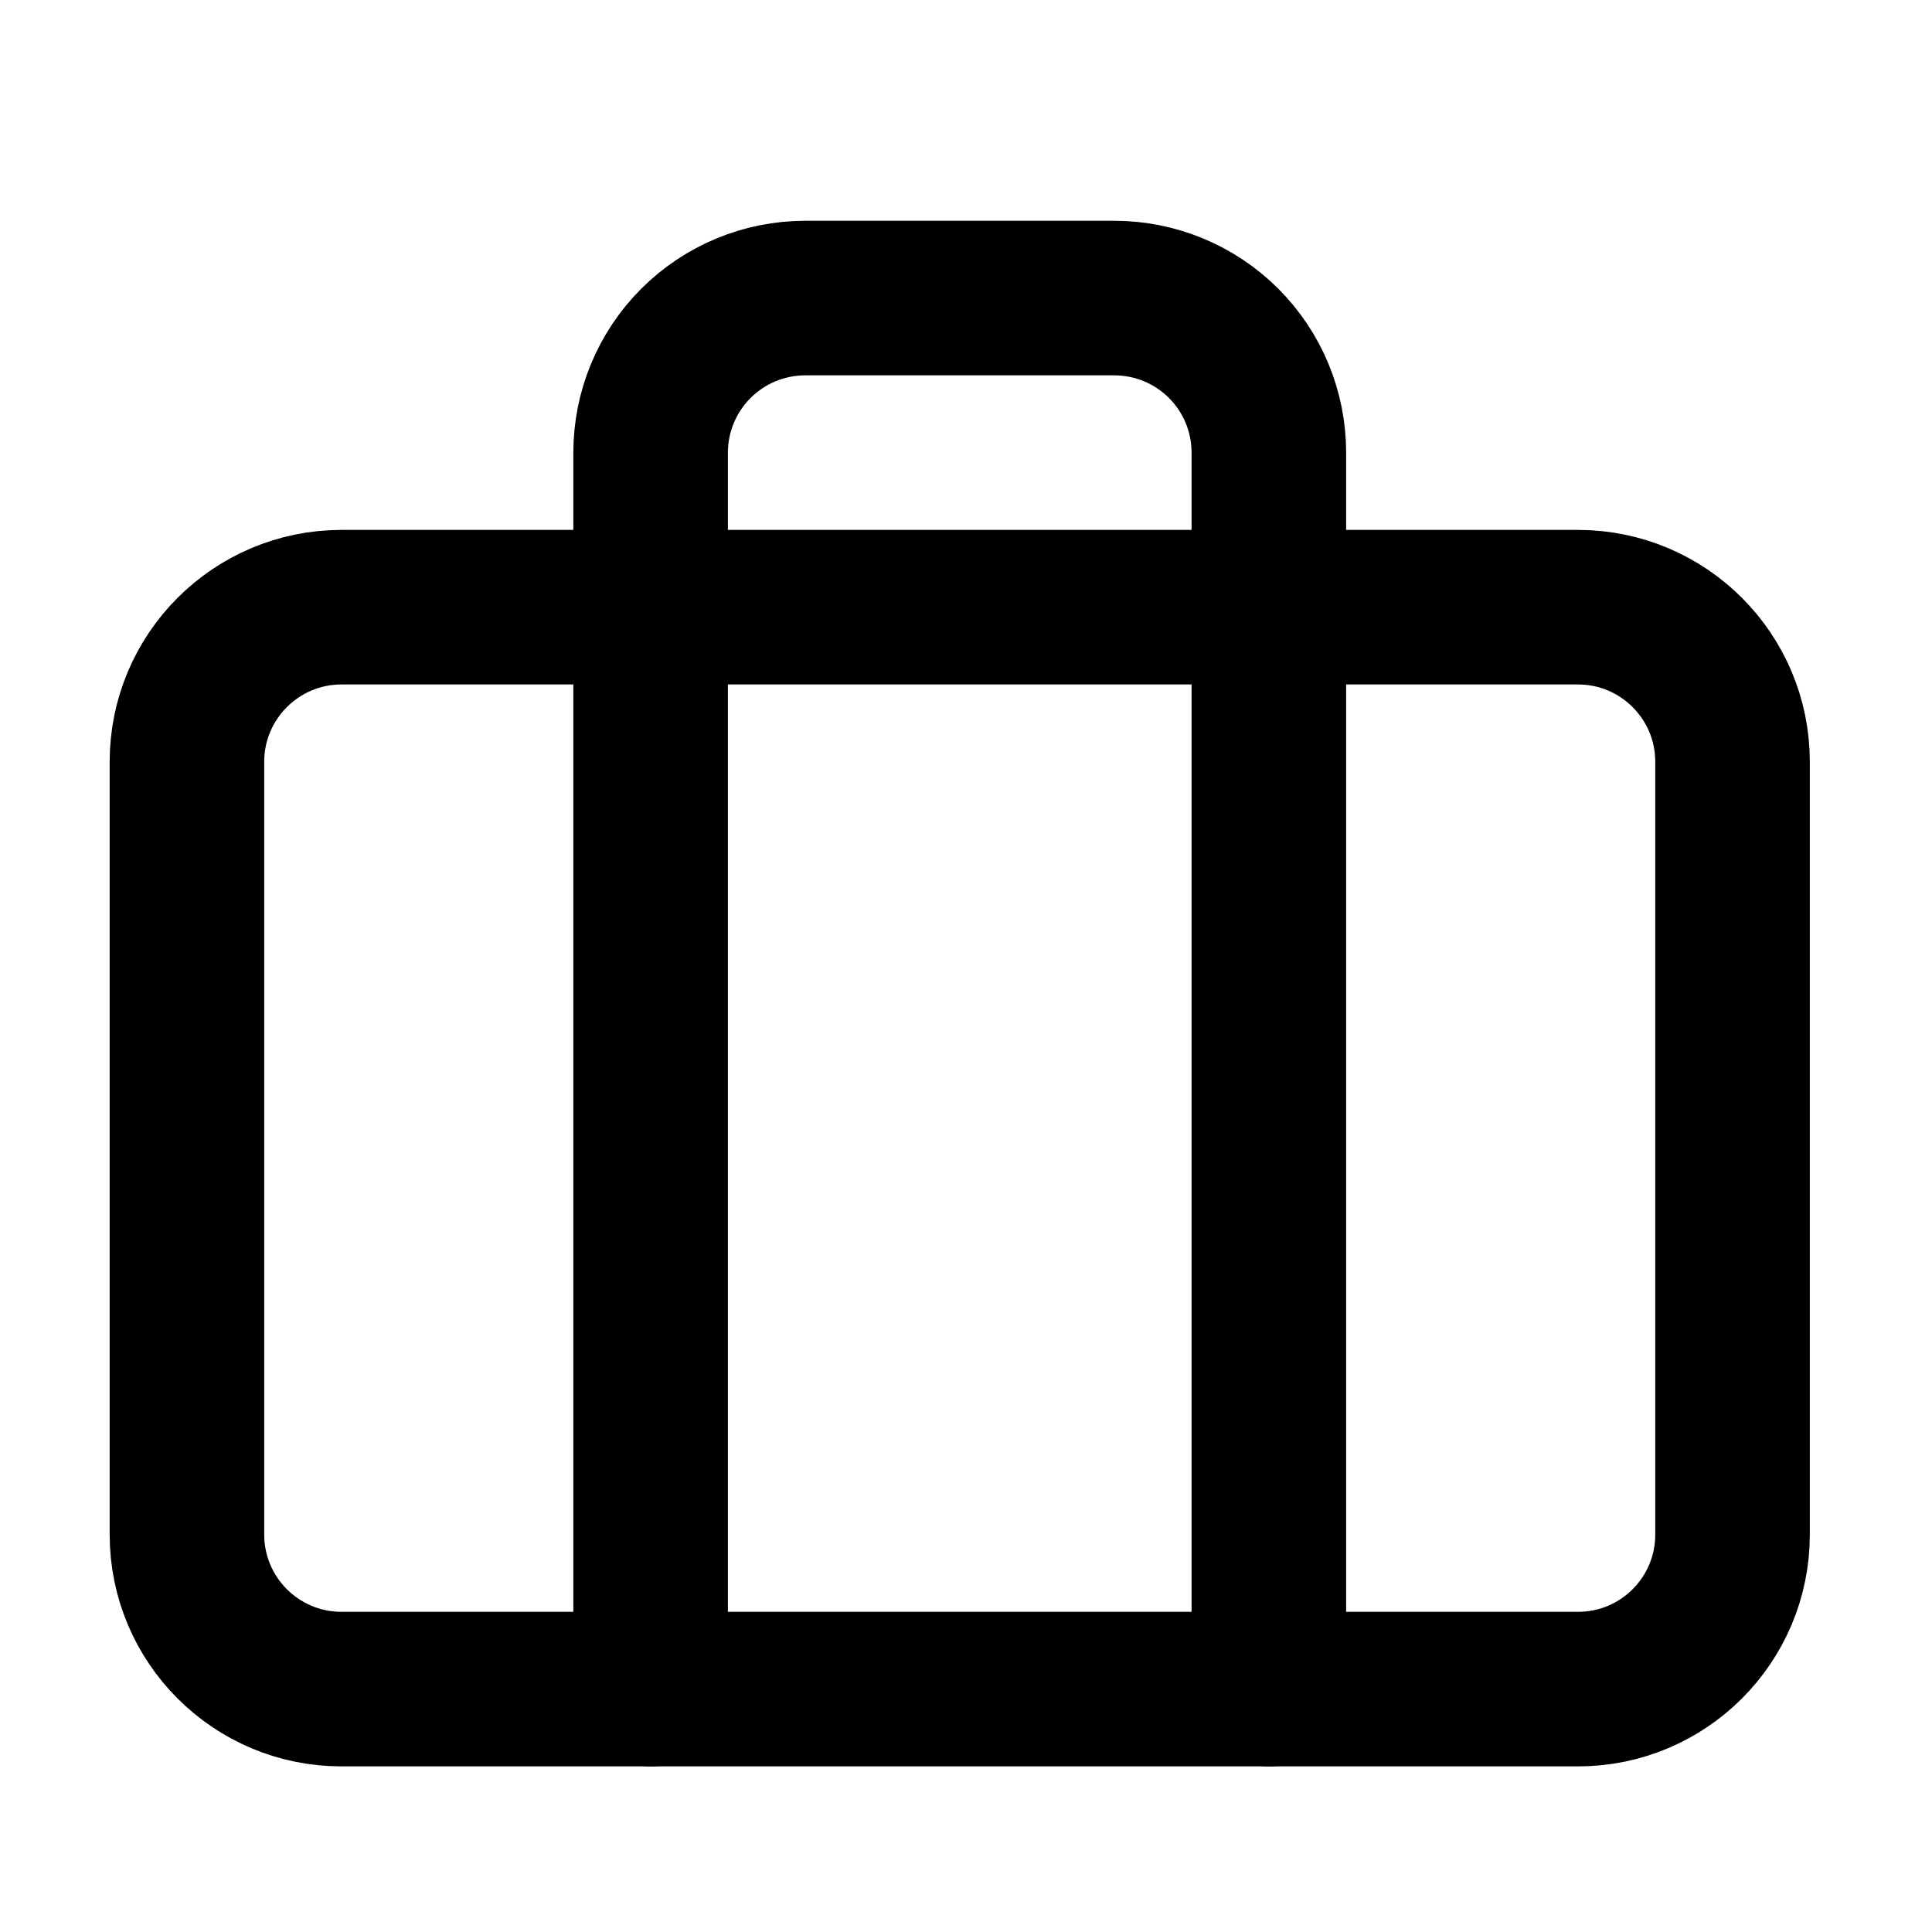
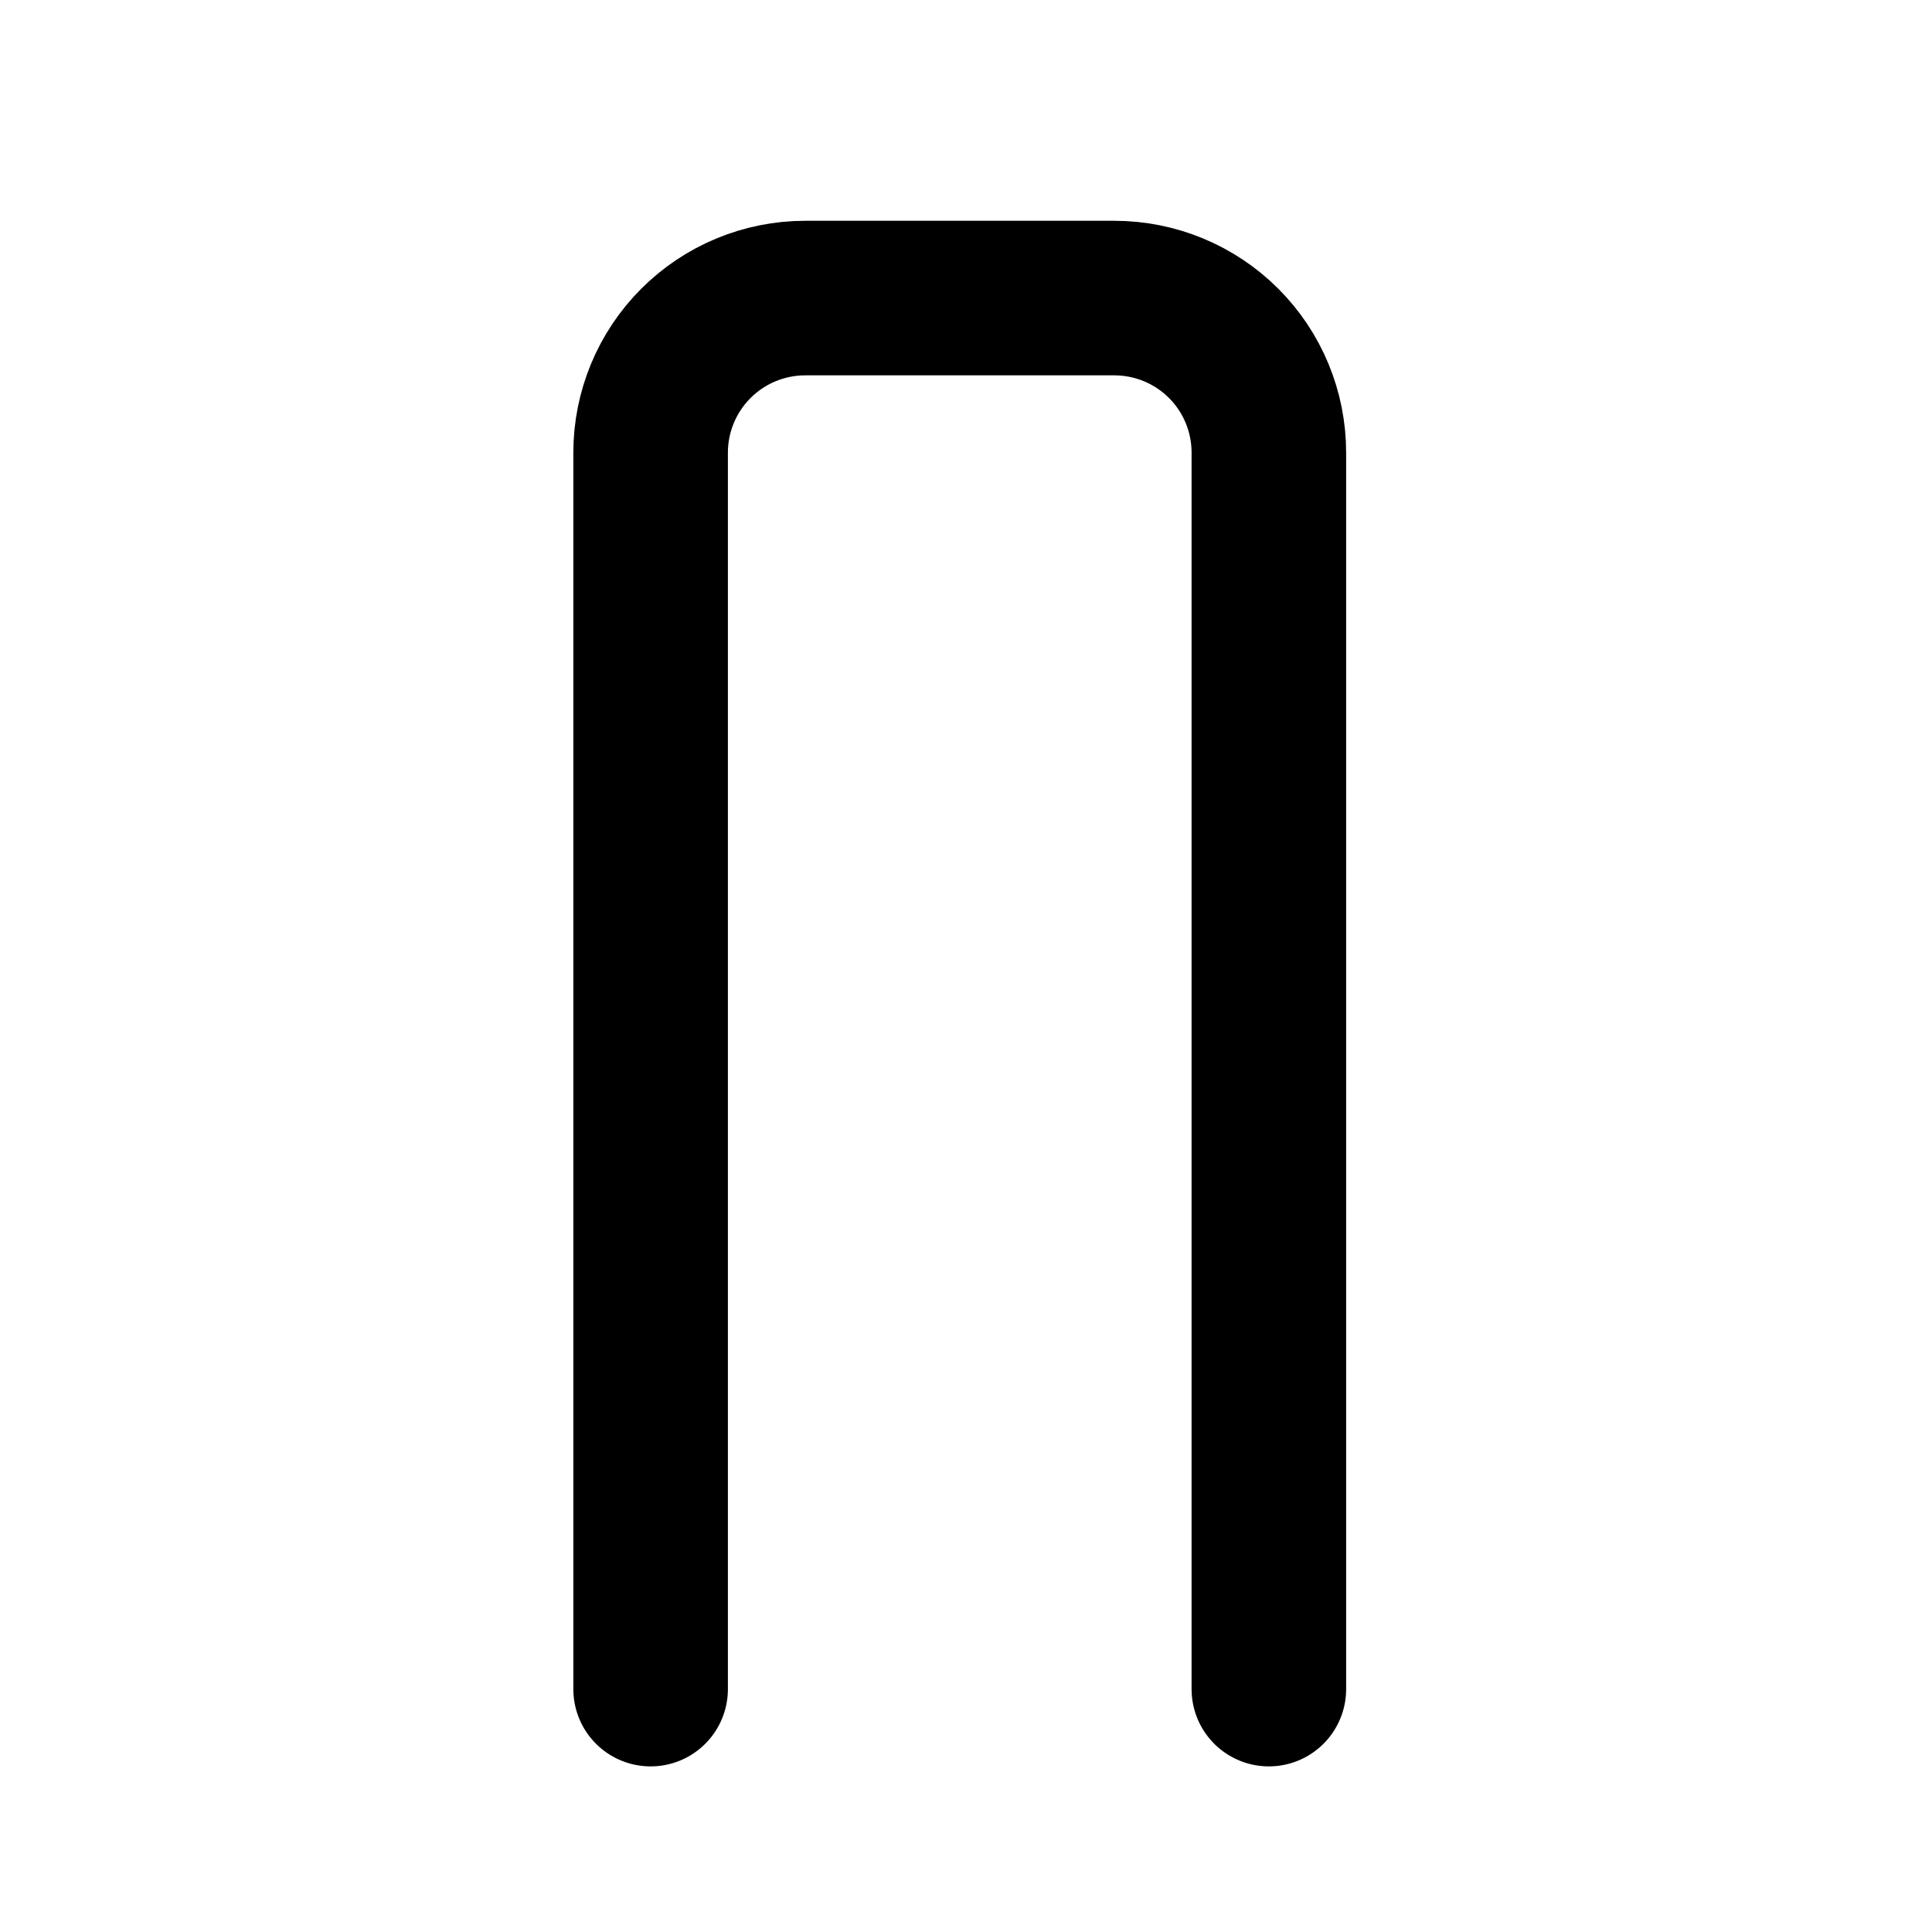
<svg xmlns="http://www.w3.org/2000/svg" width="25" height="25" viewBox="0 0 25 25" fill="none">
-   <path d="M20.419 7.857H4.419C3.315 7.857 2.419 8.753 2.419 9.857V19.857C2.419 20.962 3.315 21.857 4.419 21.857H20.419C21.524 21.857 22.419 20.962 22.419 19.857V9.857C22.419 8.753 21.524 7.857 20.419 7.857Z" stroke="black" stroke-width="2" stroke-linecap="round" stroke-linejoin="round" />
  <path d="M16.419 21.857V5.857C16.419 5.327 16.209 4.818 15.834 4.443C15.459 4.068 14.95 3.857 14.419 3.857H10.419C9.889 3.857 9.38 4.068 9.005 4.443C8.63 4.818 8.419 5.327 8.419 5.857V21.857" stroke="black" stroke-width="2" stroke-linecap="round" stroke-linejoin="round" />
</svg>